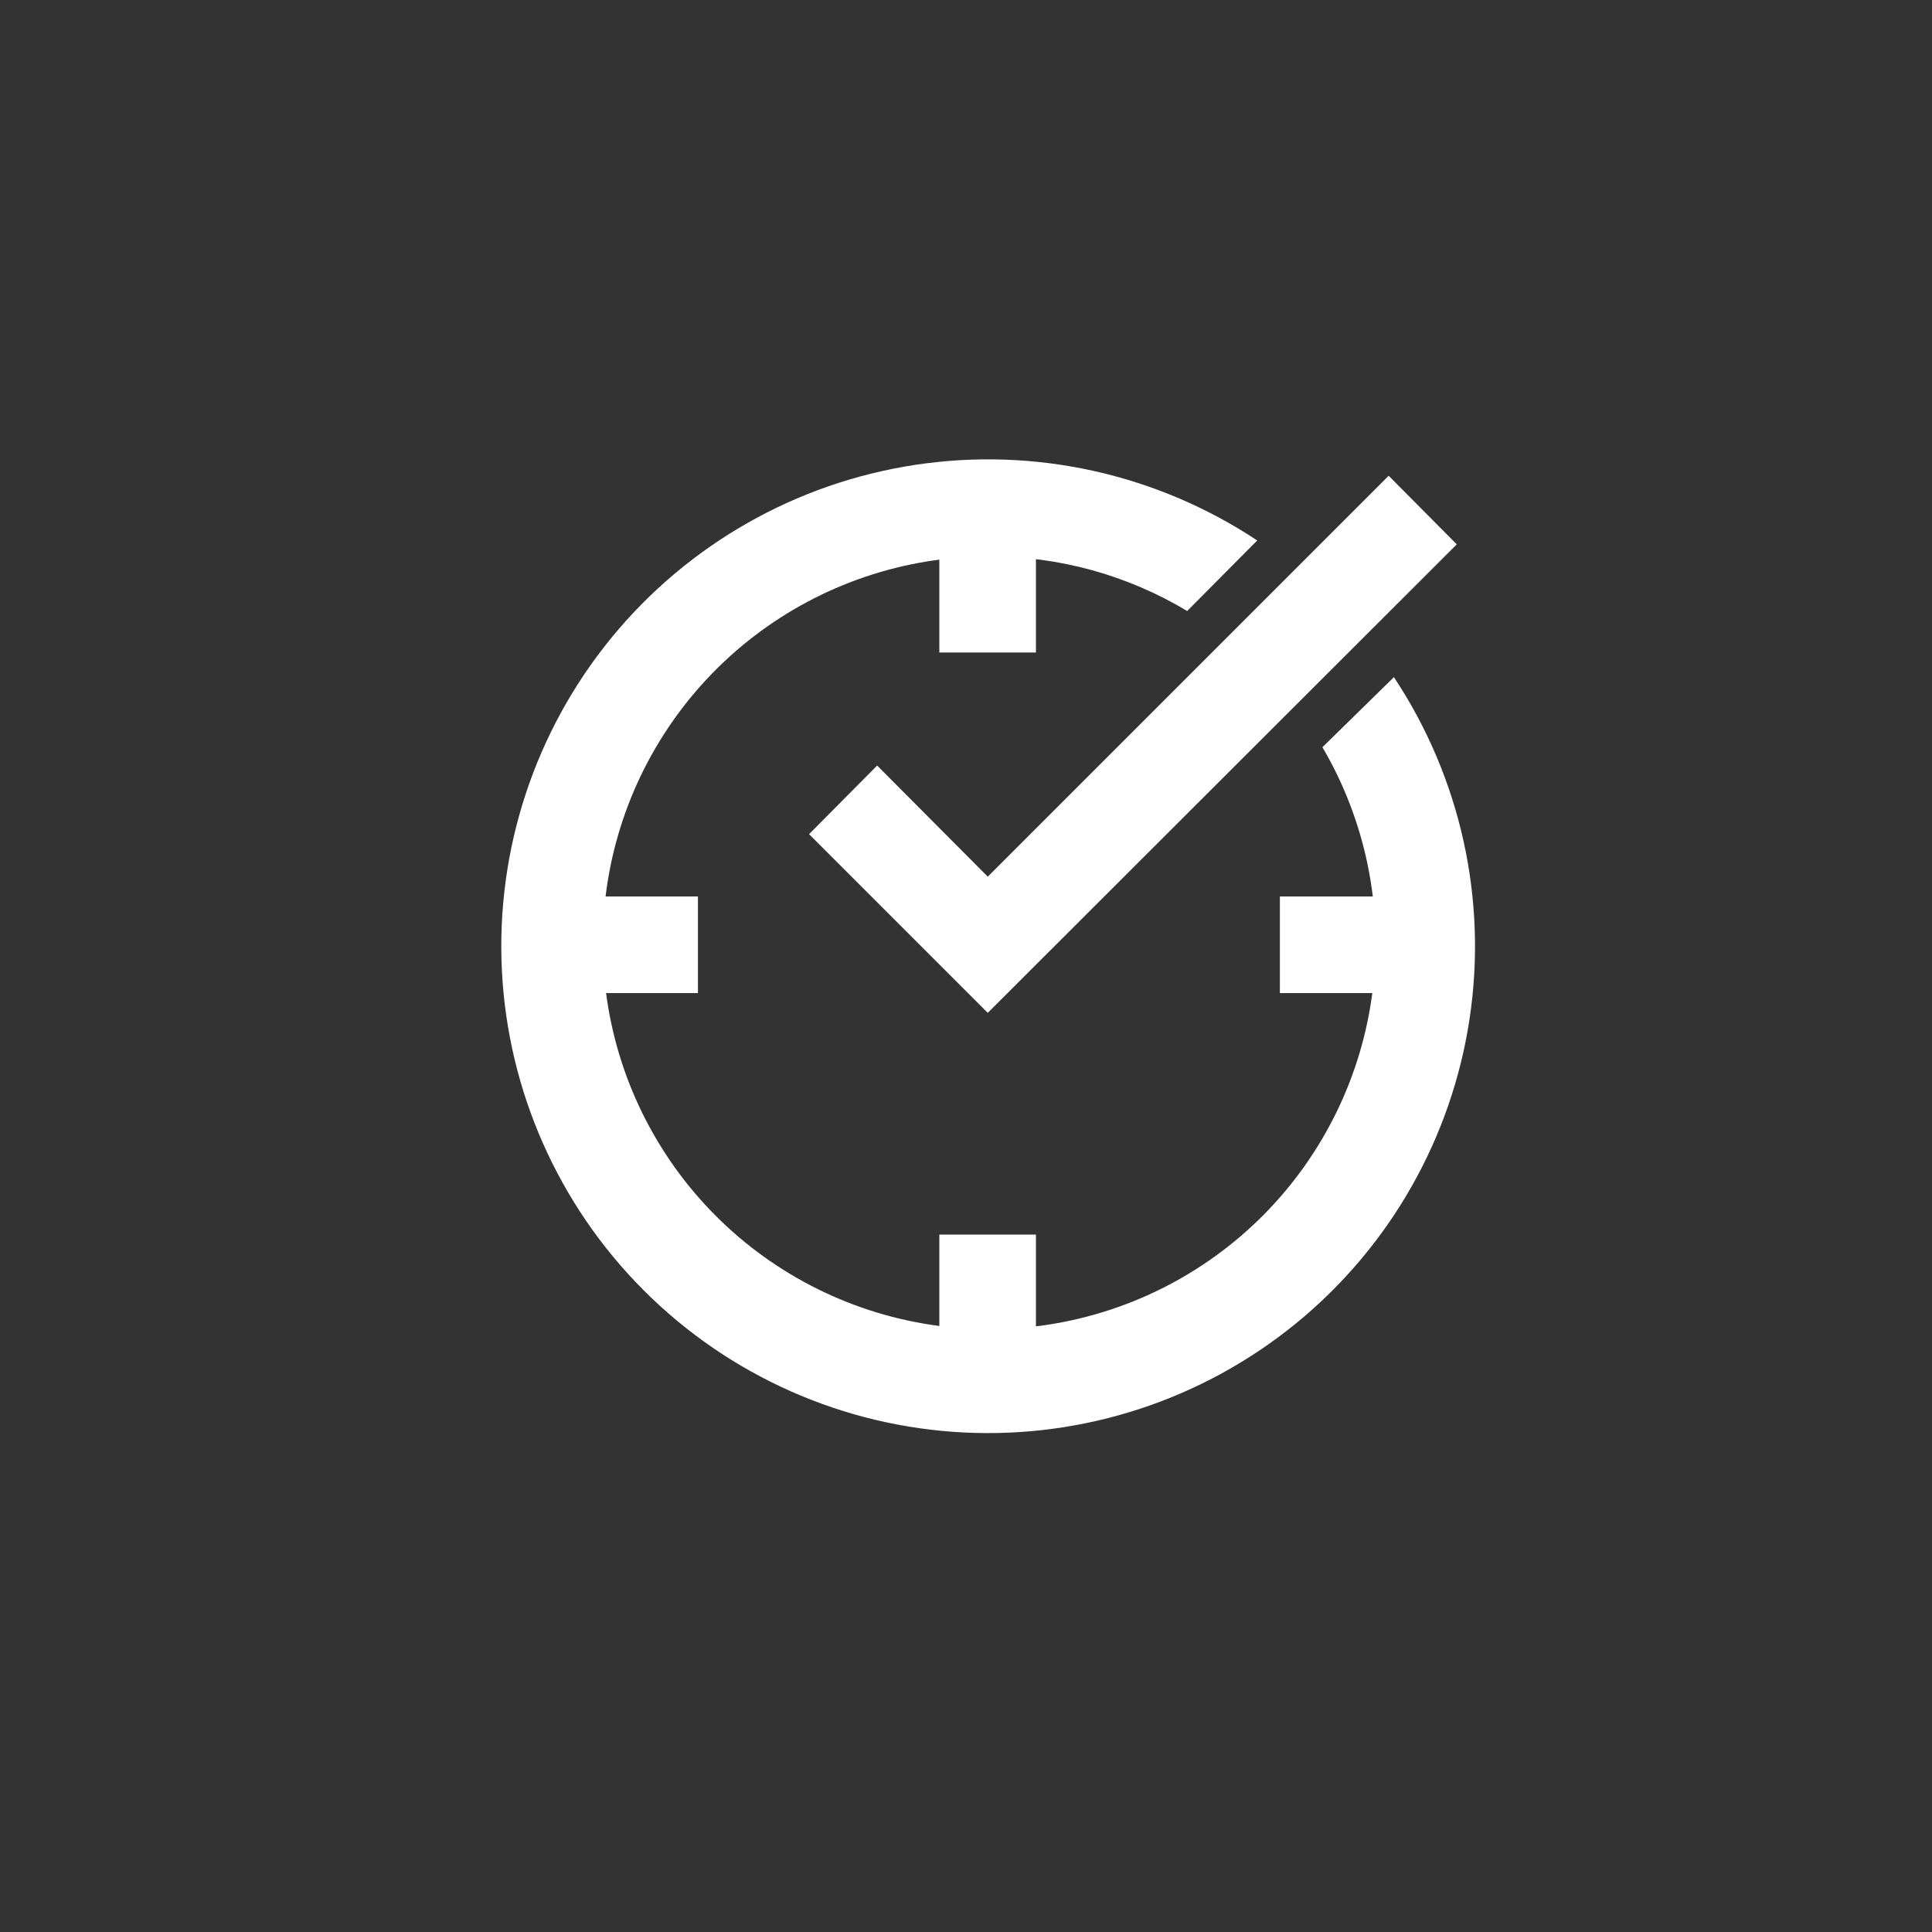
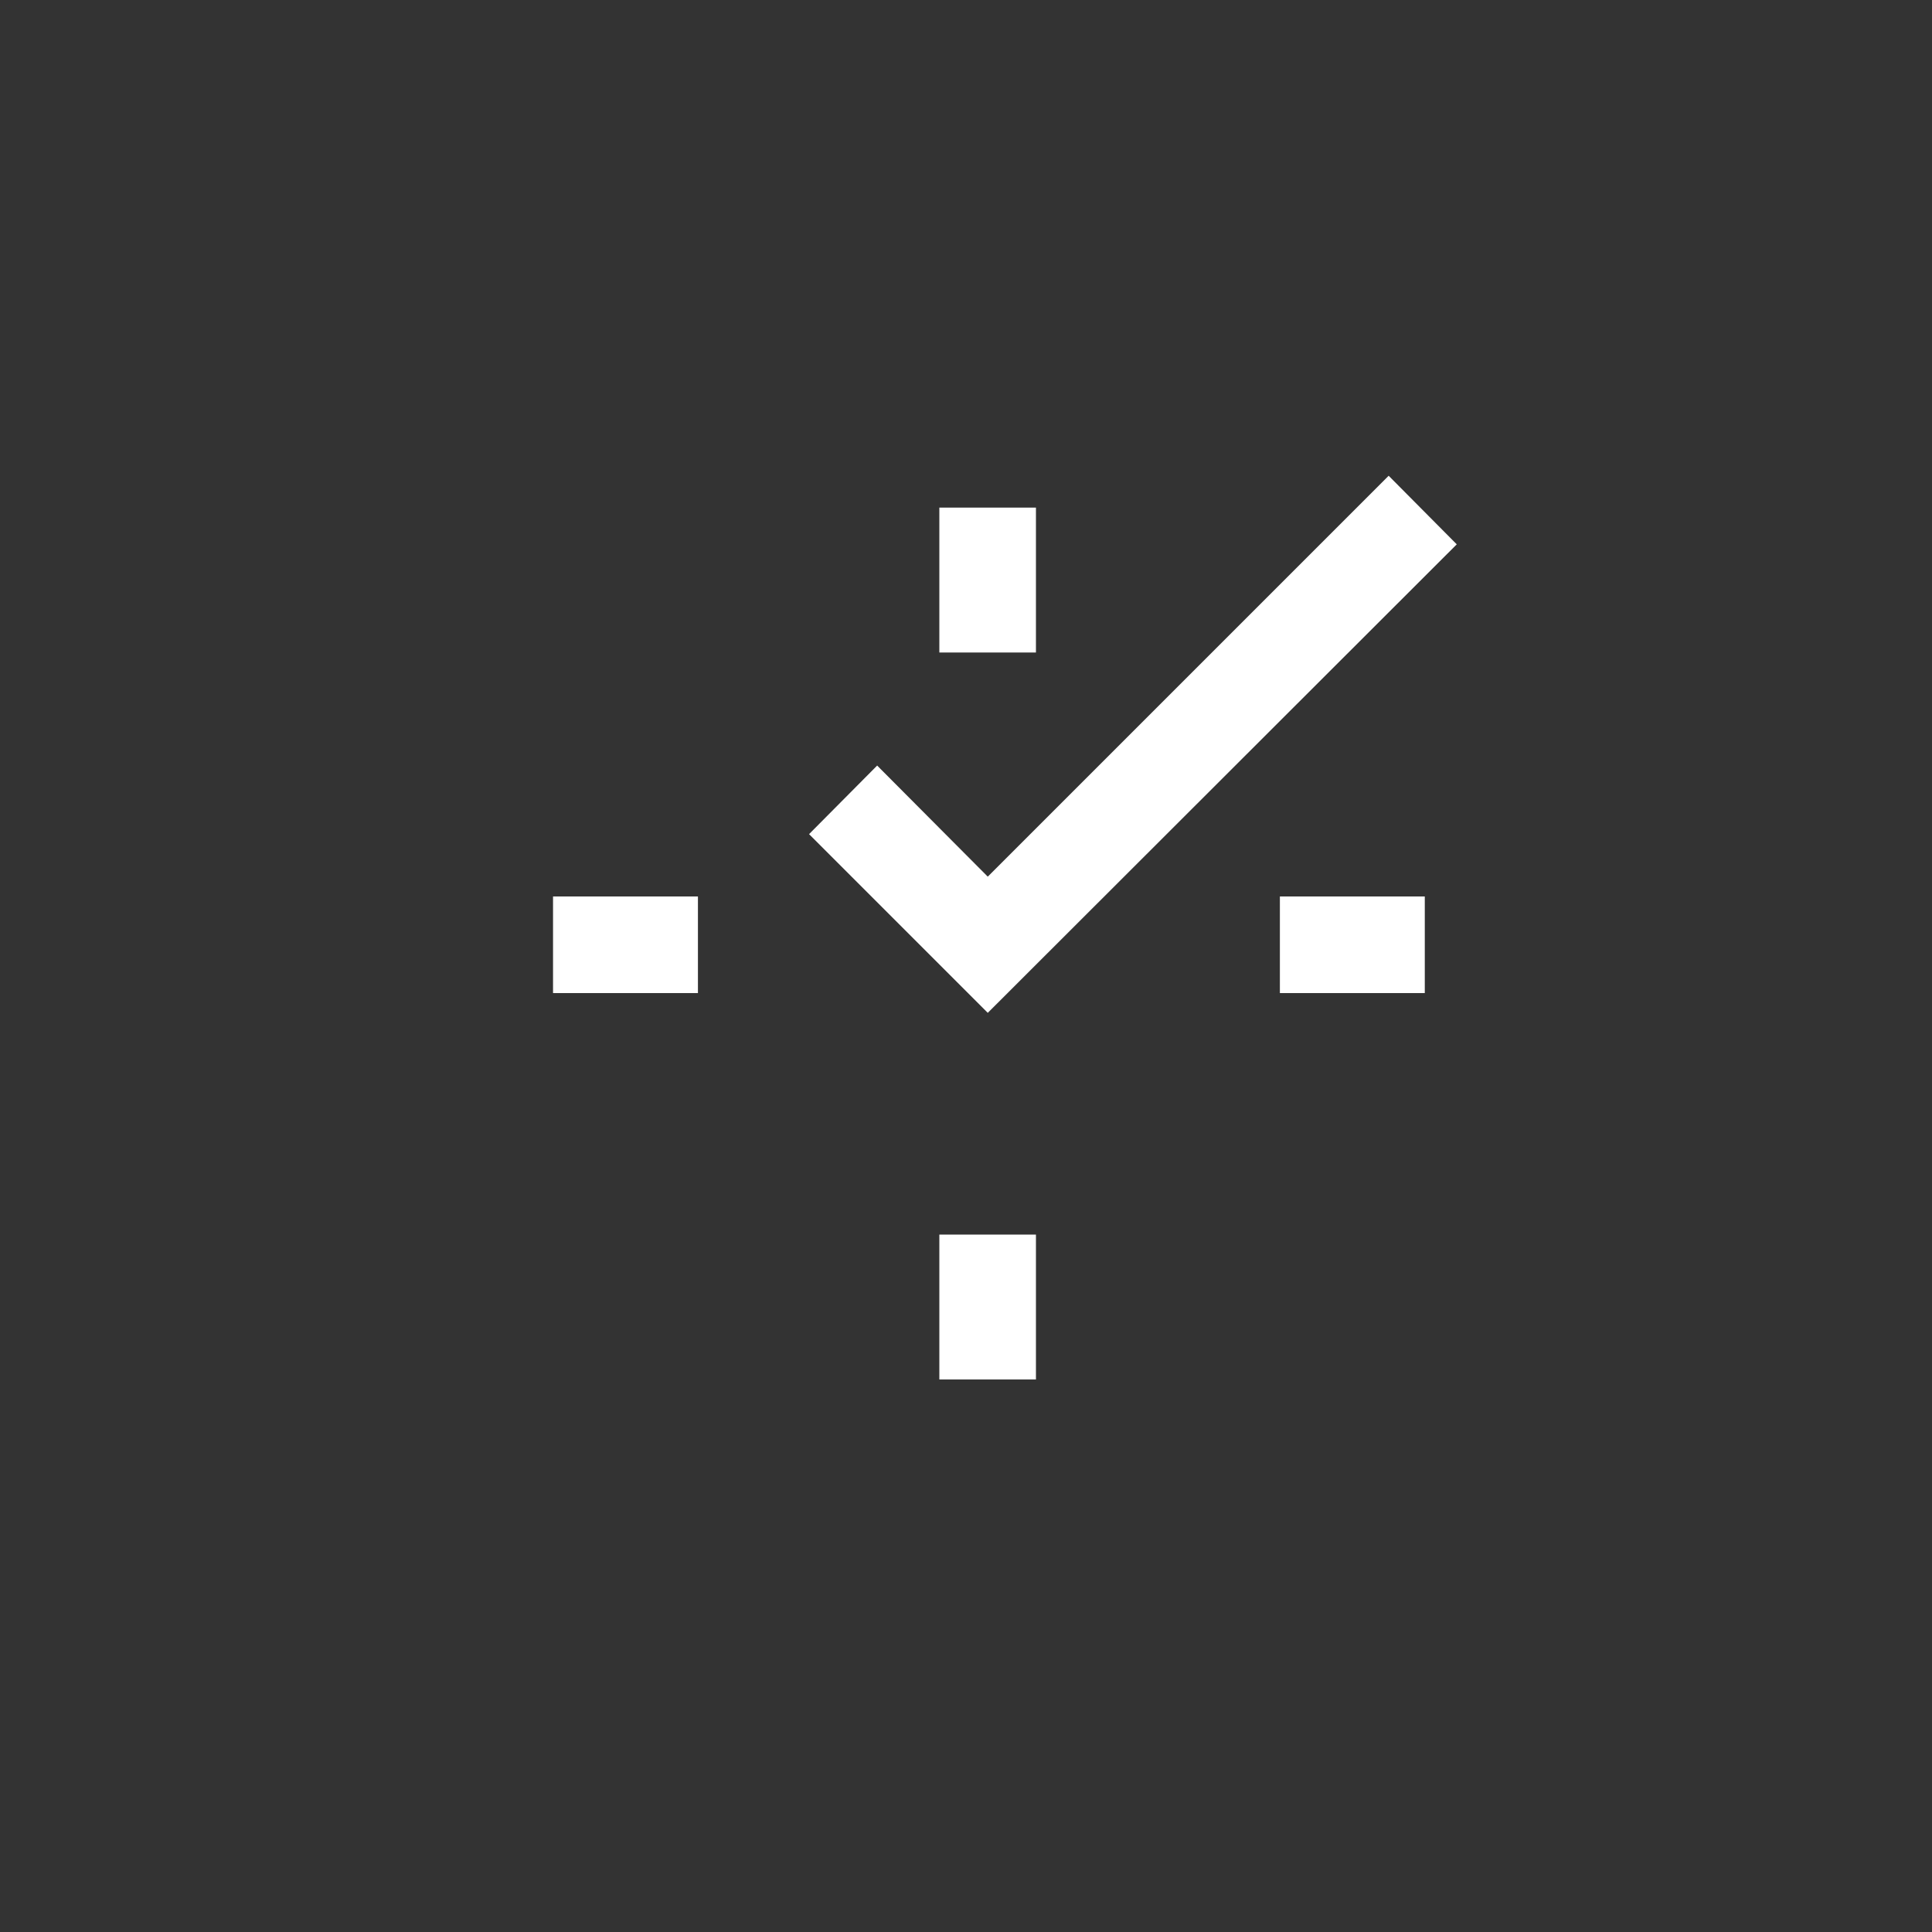
<svg xmlns="http://www.w3.org/2000/svg" width="64" height="64" viewBox="0 0 64 64" fill="none">
  <rect x="0" y="0" width="64" height="64" fill="#333333" stroke="none" />
-   <path d="M43.807 24.752C45.236 27.186 45.82 30.023 45.469 32.824C45.118 35.624 43.851 38.23 41.866 40.236C39.88 42.242 37.288 43.535 34.491 43.915C31.694 44.295 28.851 43.74 26.402 42.336C23.953 40.932 22.038 38.759 20.952 36.154C19.867 33.548 19.673 30.657 20.401 27.93C21.129 25.204 22.738 22.794 24.977 21.076C27.216 19.358 29.96 18.428 32.783 18.432C35.088 18.428 37.35 19.053 39.327 20.24L41.647 17.904C38.314 15.694 34.279 14.8 30.325 15.398C26.371 15.995 22.78 18.04 20.248 21.135C17.717 24.231 16.426 28.156 16.626 32.15C16.825 36.144 18.502 39.921 21.329 42.749C24.157 45.577 27.934 47.253 31.928 47.453C35.922 47.652 39.847 46.361 42.943 43.83C46.039 41.298 48.084 37.707 48.681 33.753C49.278 29.799 48.385 25.764 46.175 22.432L43.807 24.752Z" fill="white" />
  <path d="M32.721 33.552L26.801 27.632L29.057 25.36L32.721 29.04L46.001 15.76L48.257 18.032L32.721 33.552Z" fill="white" />
-   <path d="M34.317 16.815H31.117V21.615H34.317V16.815Z" fill="white" />
+   <path d="M34.317 16.815H31.117V21.615H34.317V16.815" fill="white" />
  <path d="M34.317 40.897H31.117V45.697H34.317V40.897Z" fill="white" />
  <path d="M47.198 29.697H42.398V32.897H47.198V29.697Z" fill="white" />
  <path d="M23.12 29.697H18.32V32.897H23.12V29.697Z" fill="white" />
</svg>